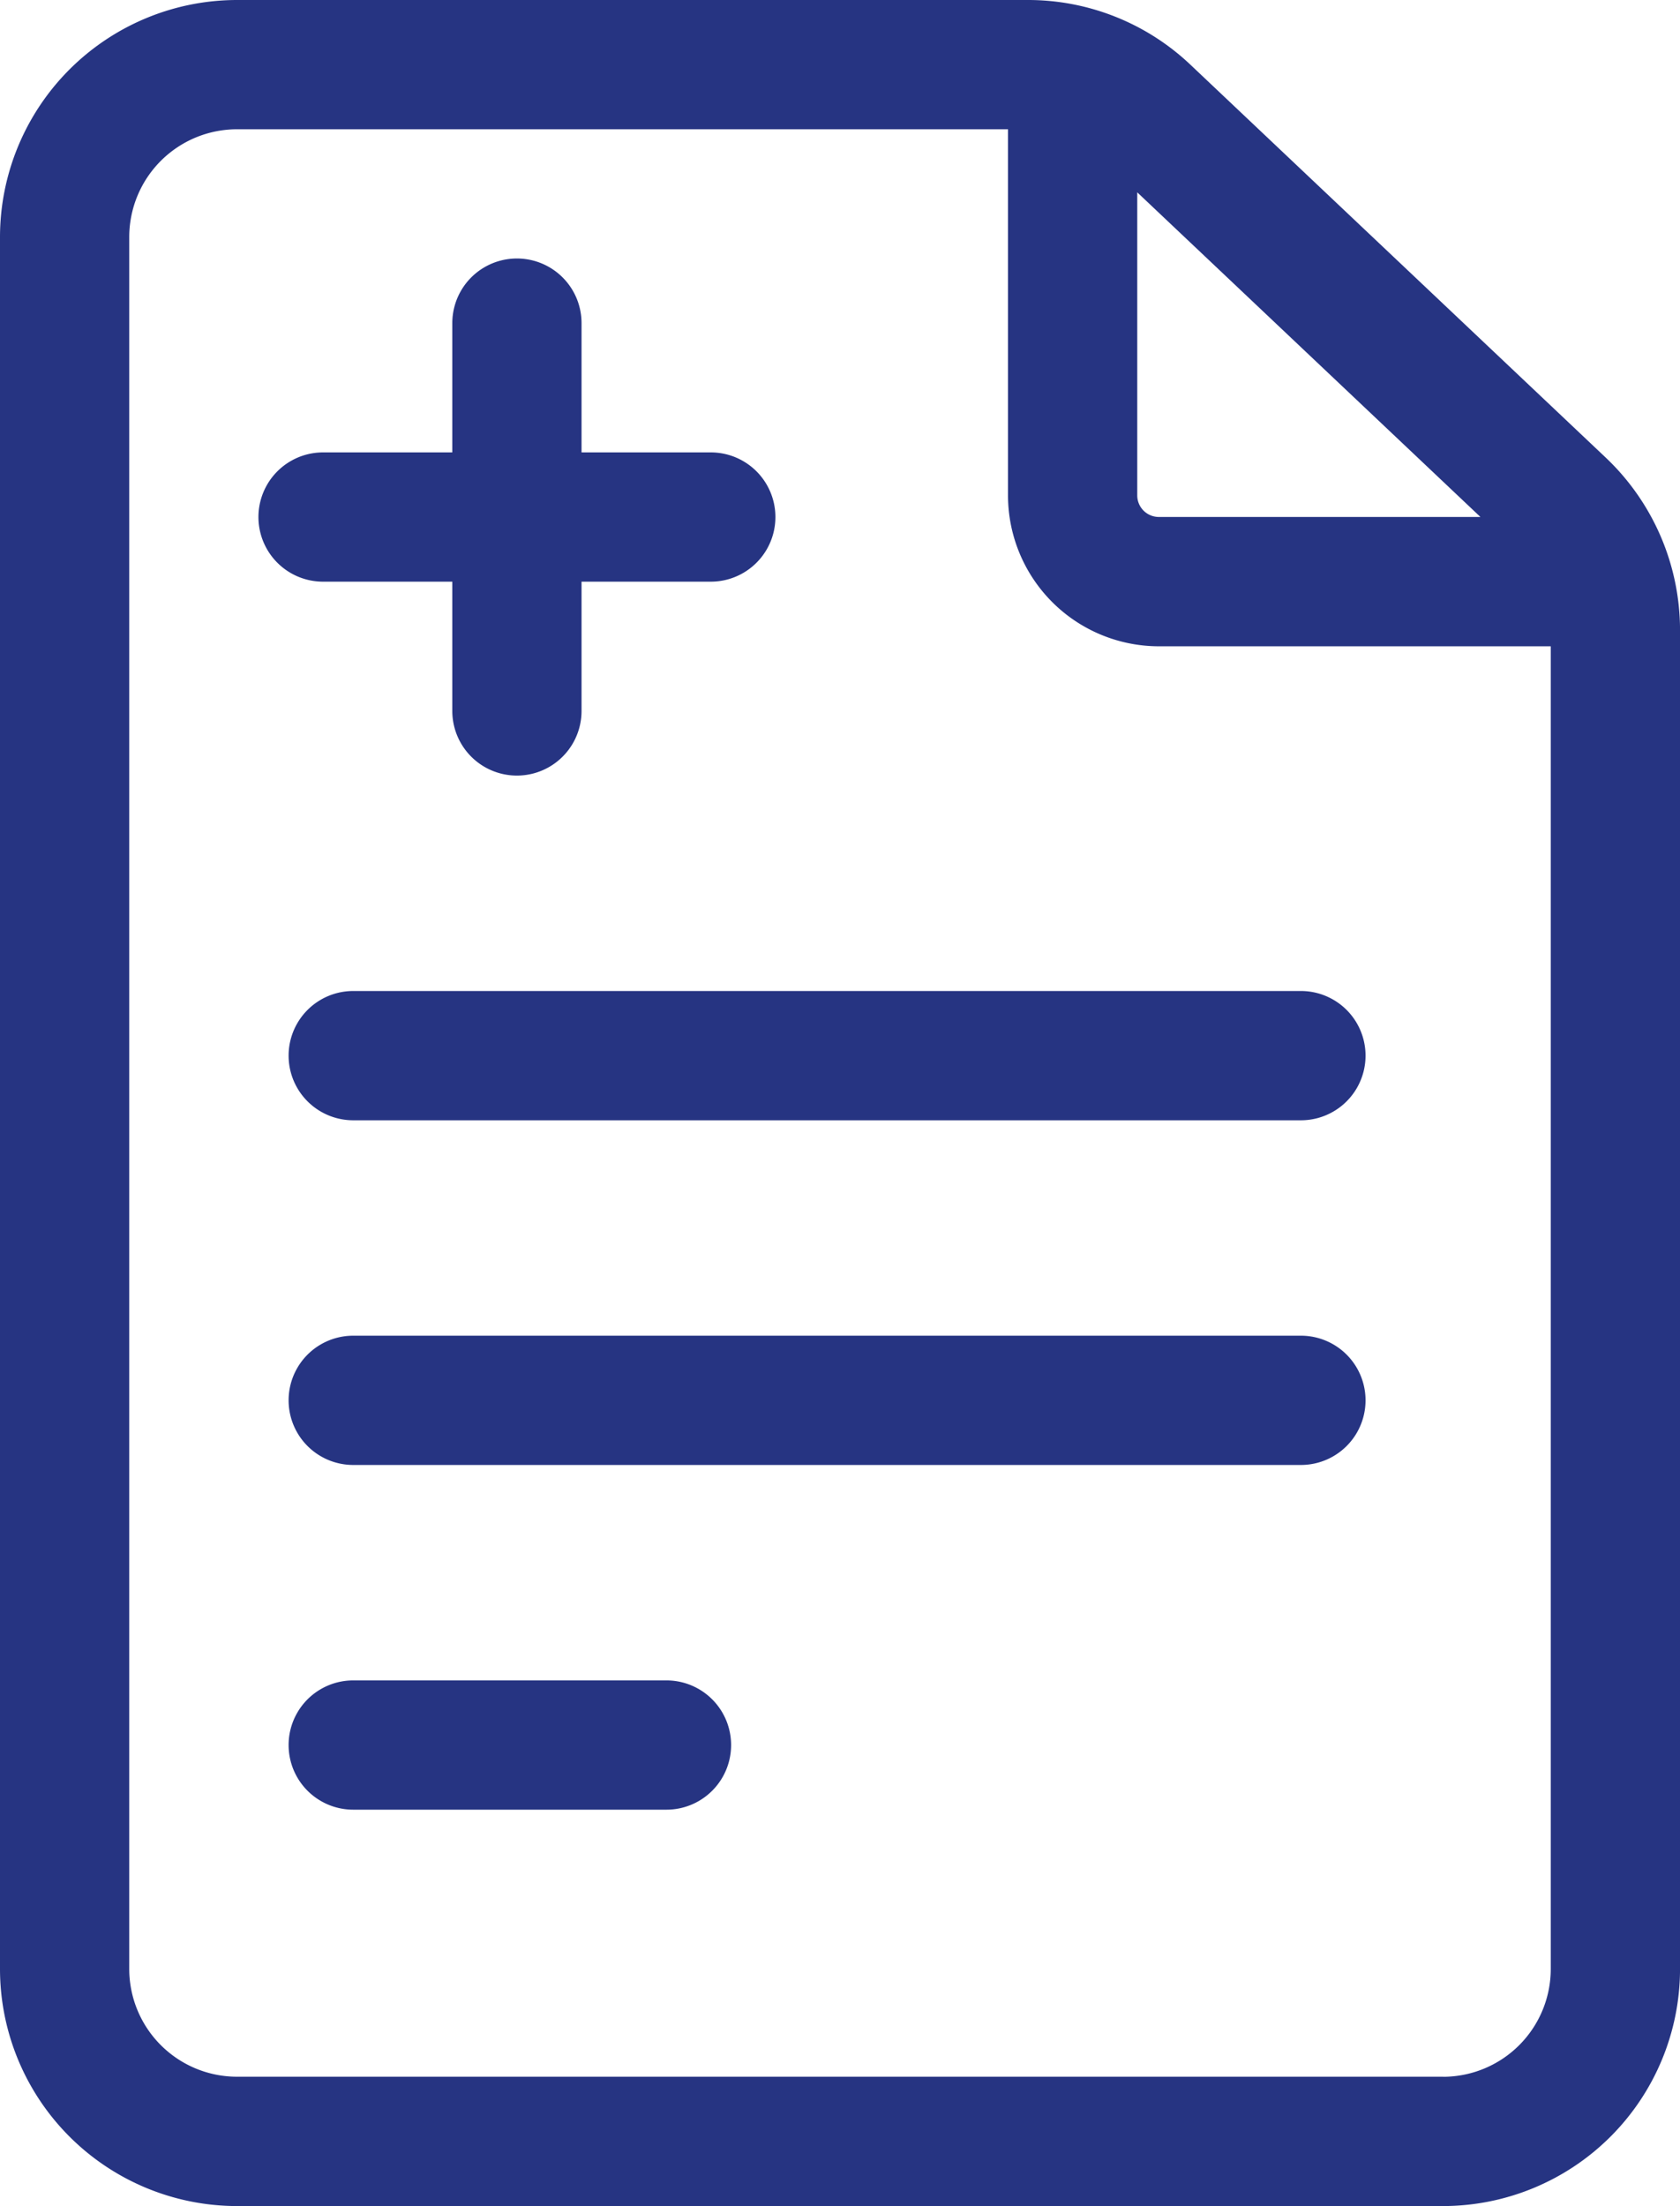
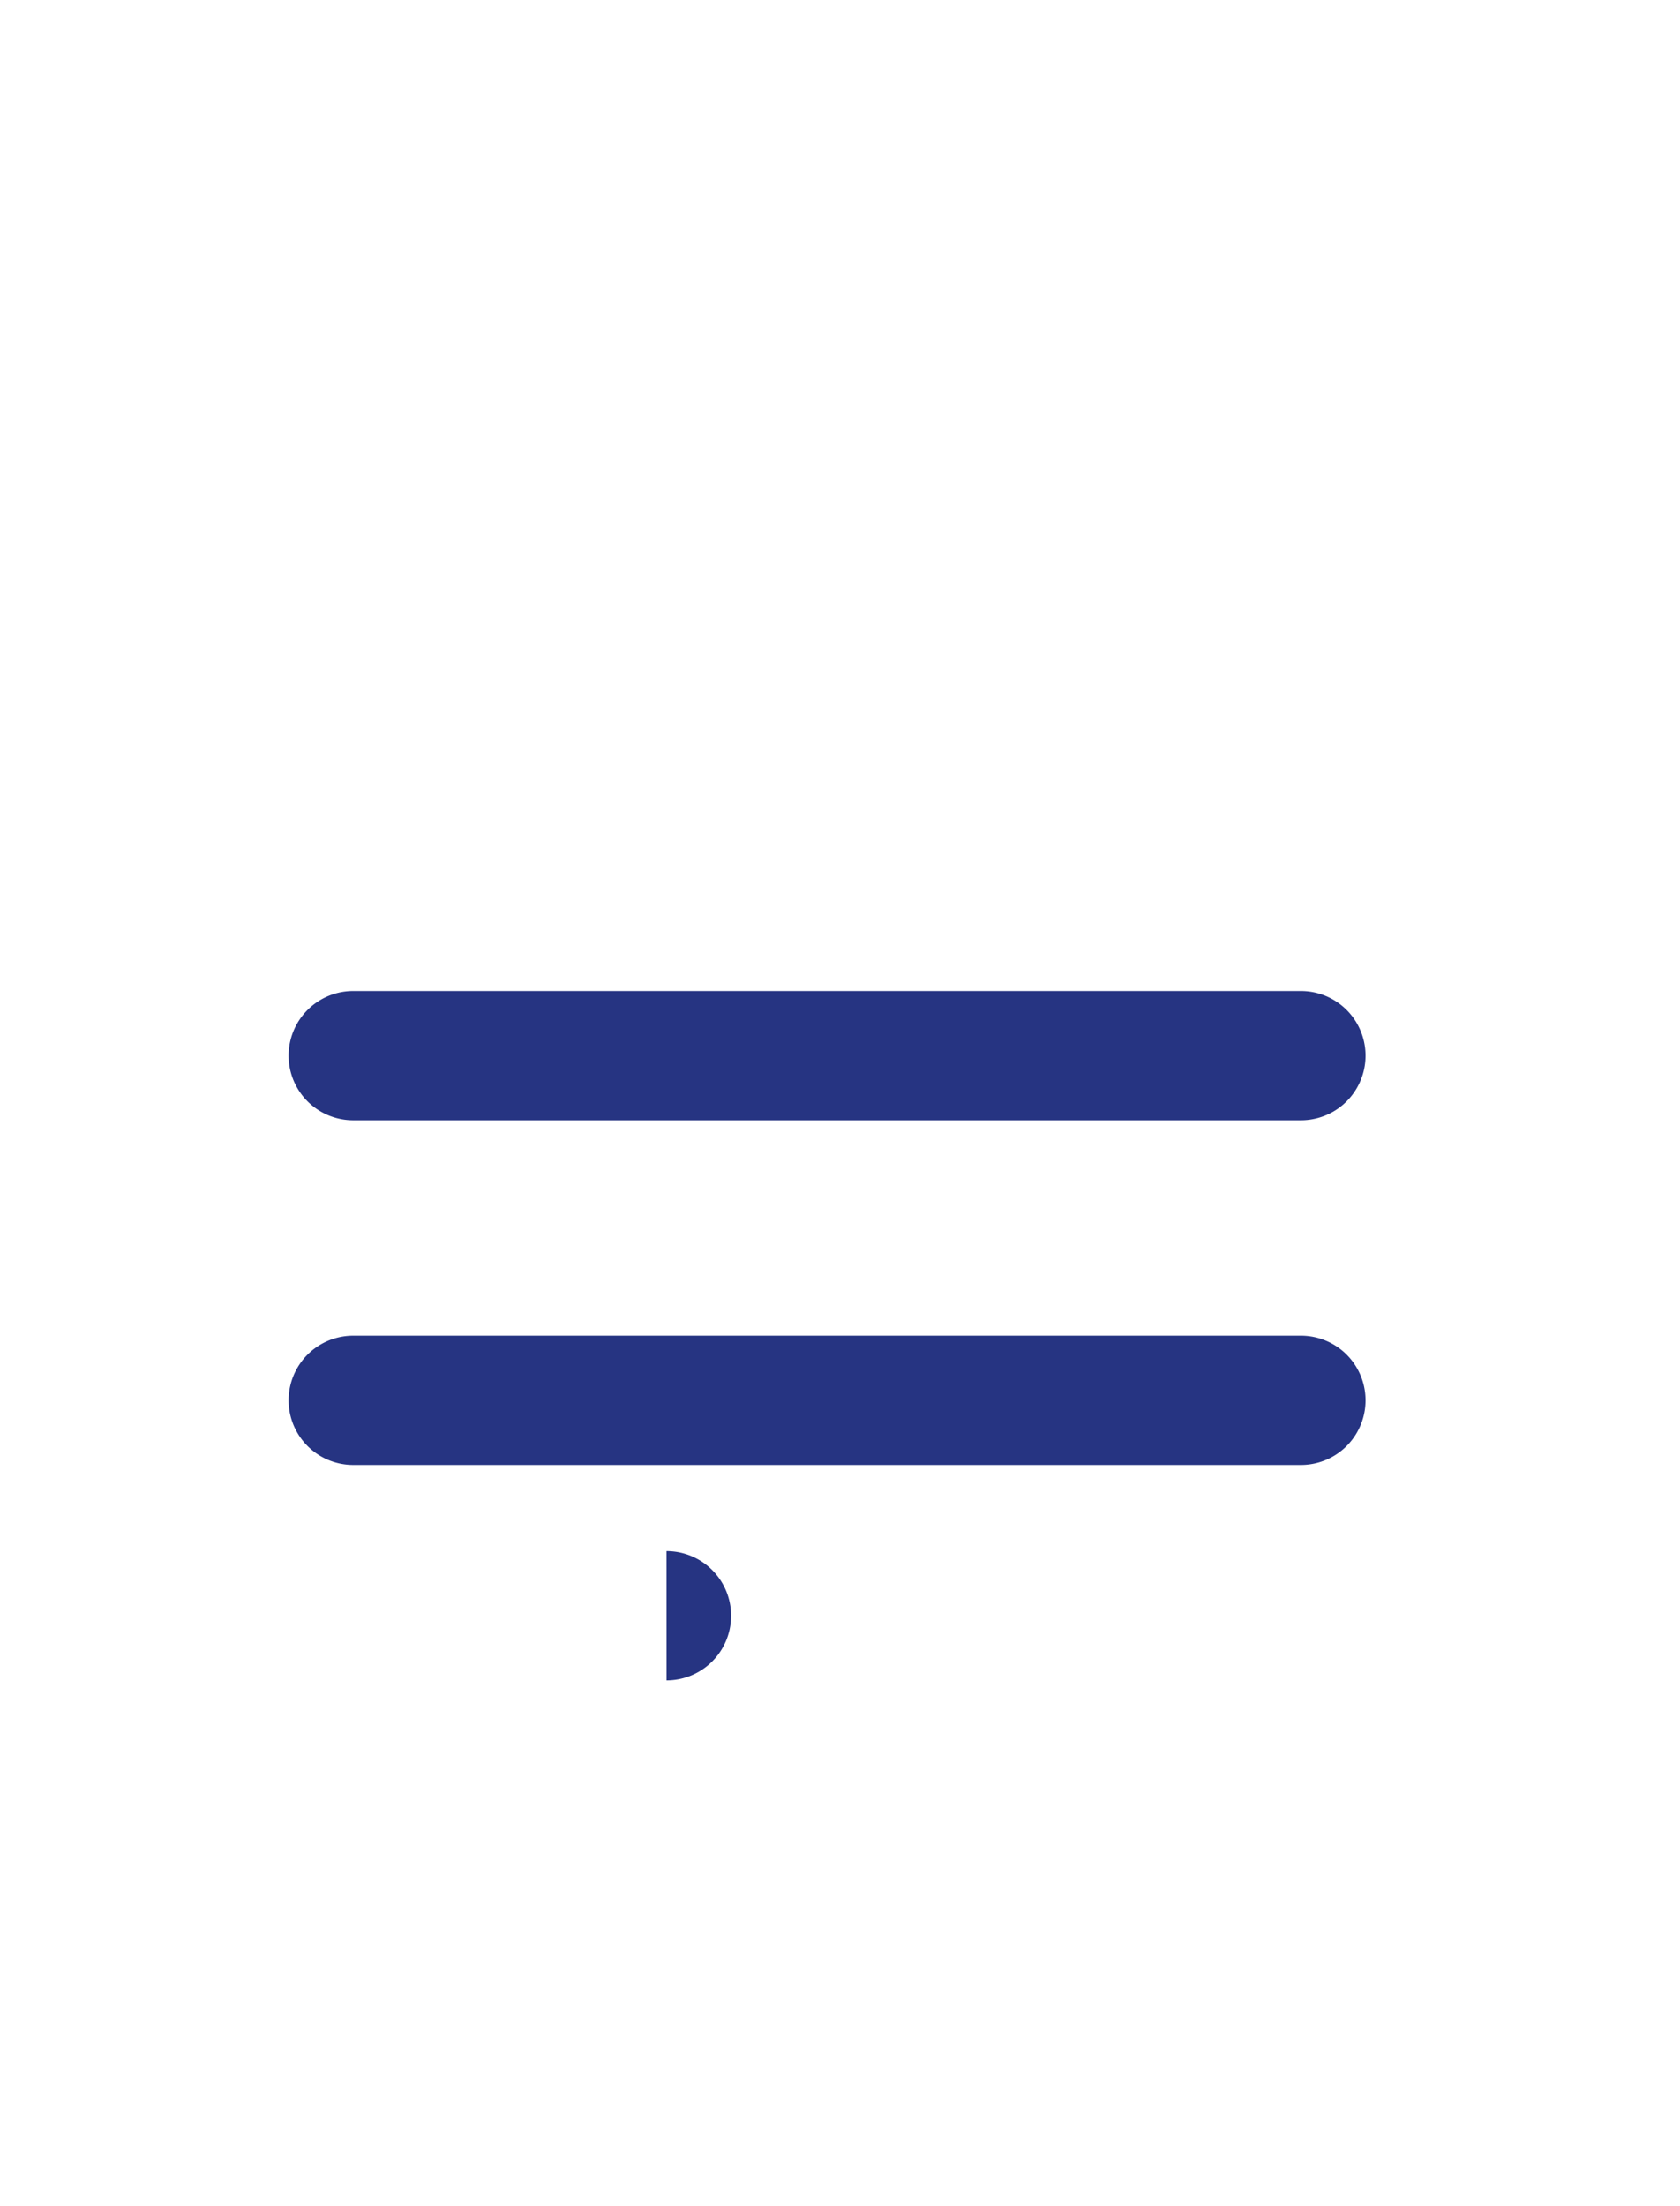
<svg xmlns="http://www.w3.org/2000/svg" id="medical-report" width="53.958" height="70.838" viewBox="0 0 53.958 70.838">
-   <path id="Path_500" data-name="Path 500" d="M112.579,14.7,99.238,2.082A7.58,7.58,0,0,0,94.008,0H68.61A7.618,7.618,0,0,0,61,7.61V63.228a7.618,7.618,0,0,0,7.61,7.61h38.739a7.618,7.618,0,0,0,7.61-7.61v-43a7.641,7.641,0,0,0-2.38-5.528Zm-4.031,1.9H98.218a.693.693,0,0,1-.692-.692V6.176Zm-1.2,50.085H68.61a3.463,3.463,0,0,1-3.459-3.459V7.61A3.463,3.463,0,0,1,68.61,4.151H93.375v11.76a4.848,4.848,0,0,0,4.842,4.842h12.59V63.228A3.463,3.463,0,0,1,107.349,66.687Z" transform="translate(-61 0)" fill="#263482" />
-   <path id="Path_501" data-name="Path 501" d="M127.226,70.377v4.151a2.075,2.075,0,1,0,4.151,0V70.377h4.151a2.075,2.075,0,1,0,0-4.151h-4.151V62.075a2.075,2.075,0,1,0-4.151,0v4.151h-4.151a2.075,2.075,0,0,0,0,4.151Z" transform="translate(-112.699 -51.699)" fill="#263482" />
  <path id="Path_502" data-name="Path 502" d="M160.513,230H130.075a2.075,2.075,0,0,0,0,4.151h30.438a2.075,2.075,0,0,0,0-4.151Z" transform="translate(-118.73 -198.178)" fill="#263482" />
  <path id="Path_503" data-name="Path 503" d="M160.513,310H130.075a2.075,2.075,0,0,0,0,4.151h30.438a2.075,2.075,0,0,0,0-4.151Z" transform="translate(-118.73 -267.11)" fill="#263482" />
-   <path id="Path_504" data-name="Path 504" d="M140.137,390H130.075a2.075,2.075,0,0,0,0,4.151h10.061a2.075,2.075,0,0,0,0-4.151Z" transform="translate(-118.73 -336.041)" fill="#263482" />
+   <path id="Path_504" data-name="Path 504" d="M140.137,390H130.075h10.061a2.075,2.075,0,0,0,0-4.151Z" transform="translate(-118.73 -336.041)" fill="#263482" />
</svg>